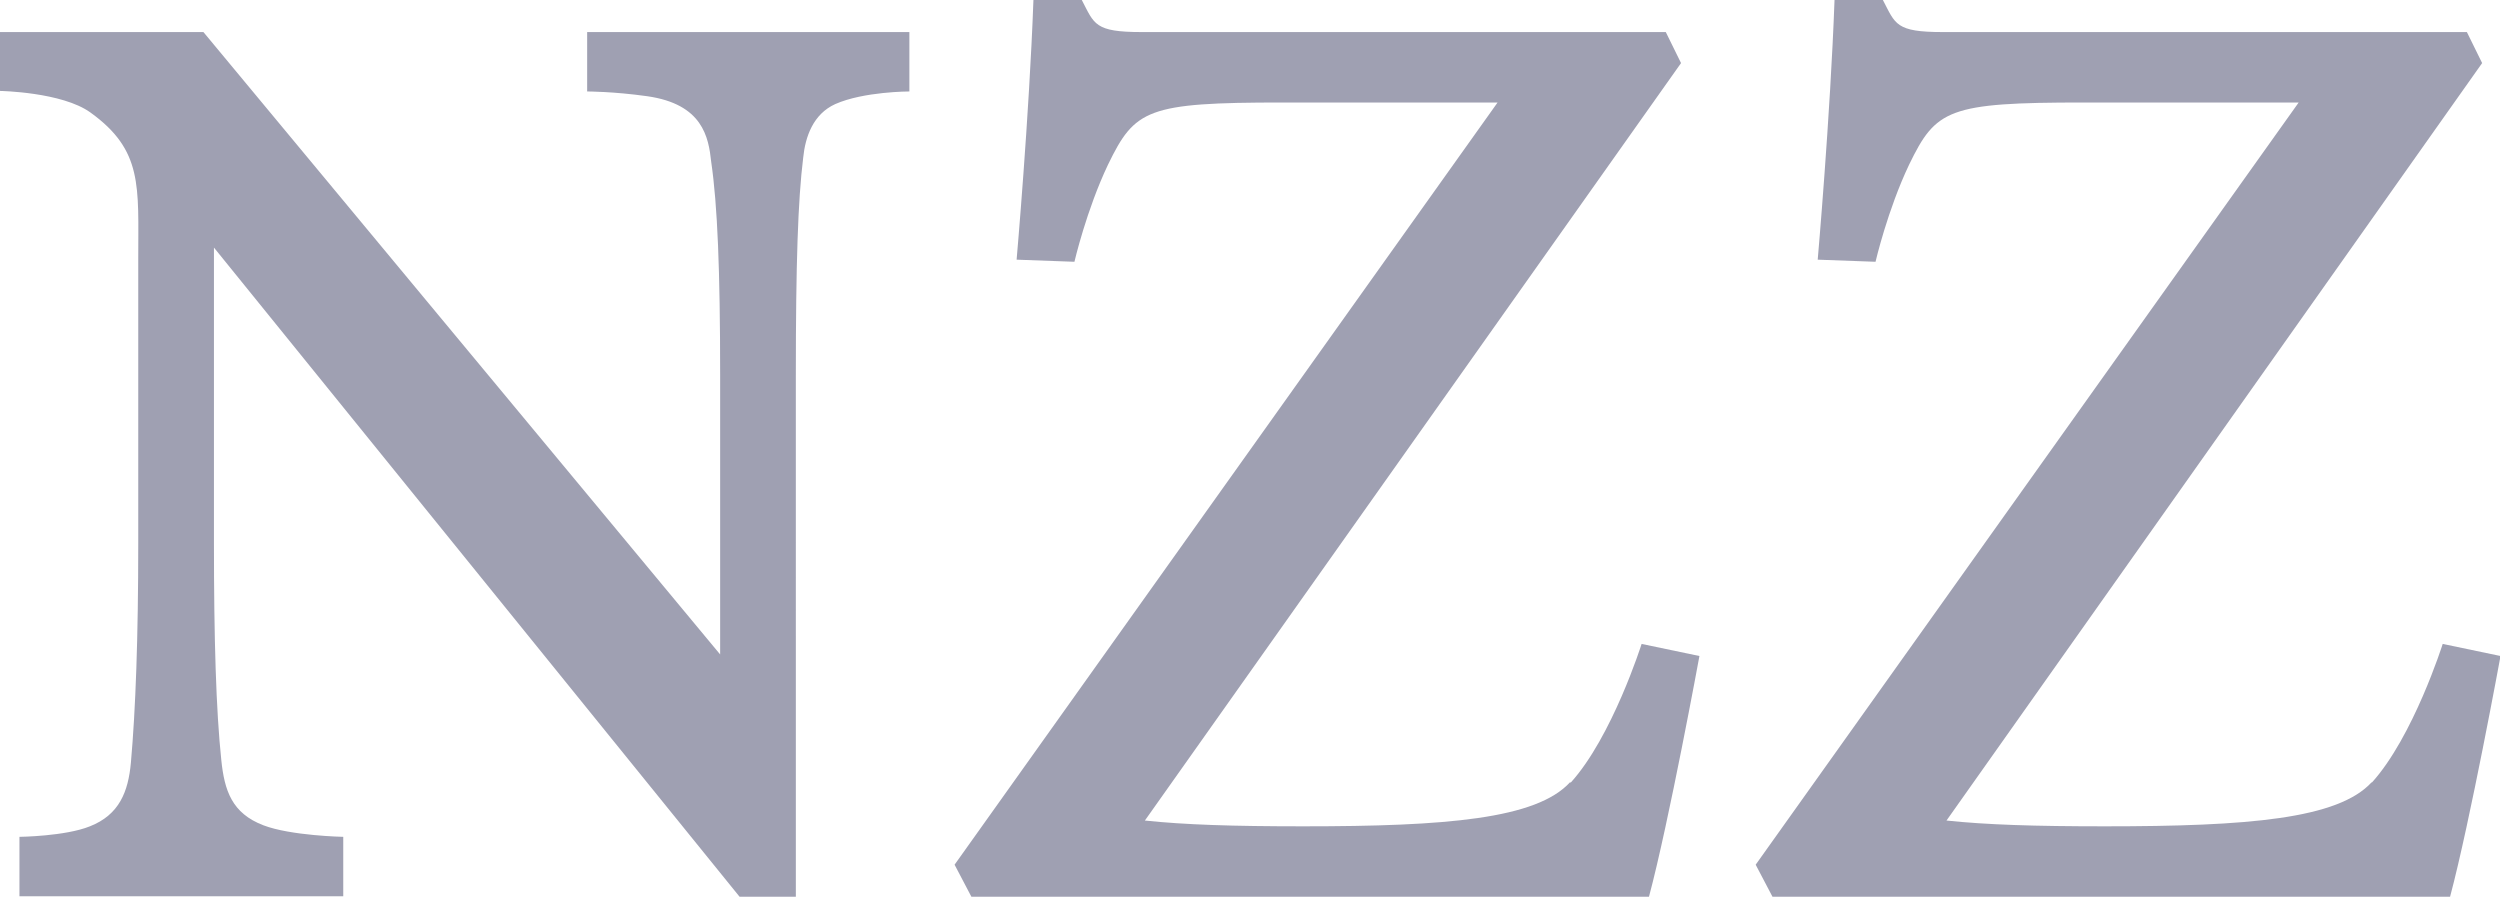
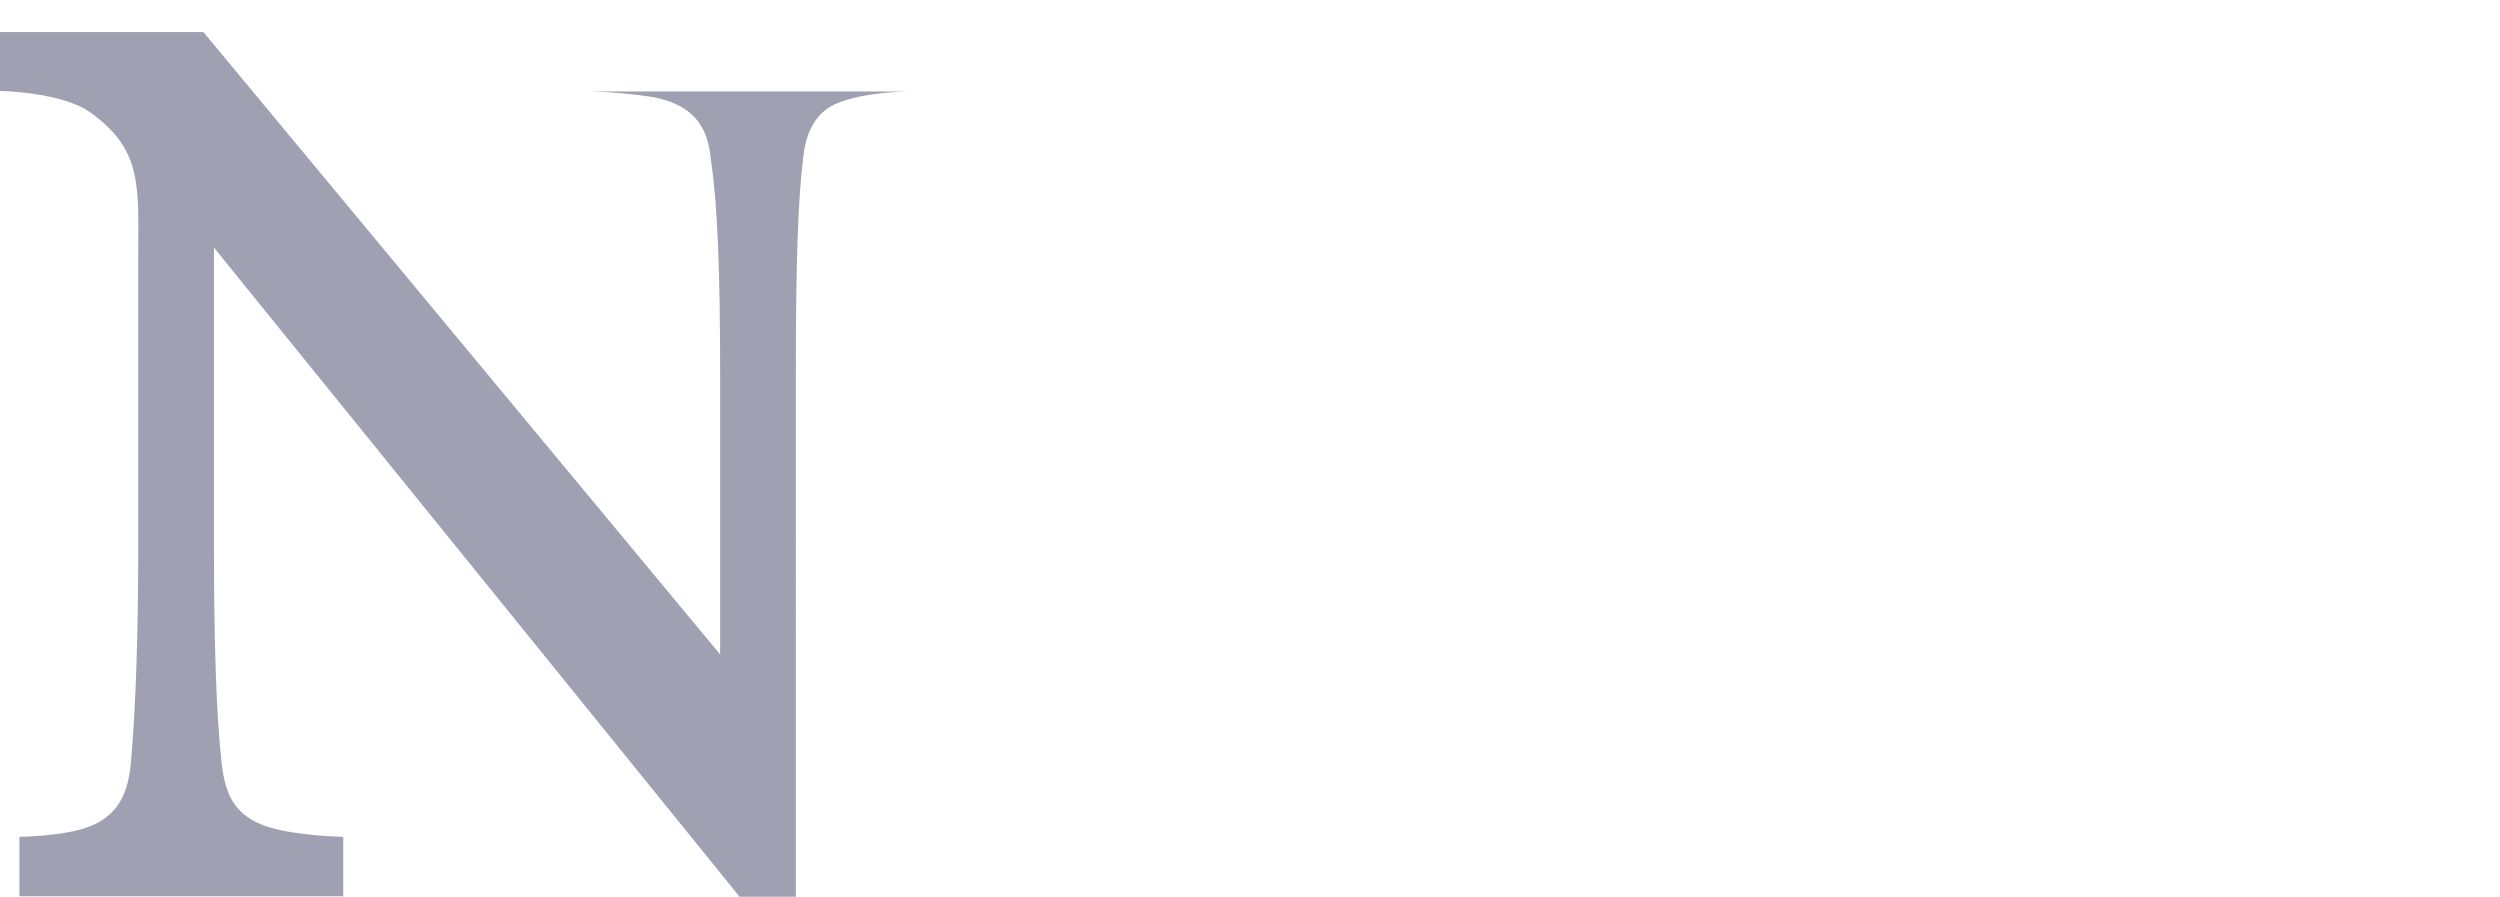
<svg xmlns="http://www.w3.org/2000/svg" id="b" width="47.56" height="17.07" viewBox="0 0 47.56 17.07">
  <g id="c">
-     <path d="m11.17,1.74s.5,0,1.14.09c1.06.15,1.17.78,1.22,1.25.12.82.17,2.07.17,4.05v5.32L3.87.61H0v1.12s1.18.02,1.72.41c1,.72.91,1.4.91,2.78v5.41c0,1.8-.05,3.17-.14,4.18-.05.55-.22.99-.78,1.21-.47.19-1.34.2-1.34.2v1.13h6.16v-1.13s-1-.02-1.52-.22c-.6-.23-.74-.66-.8-1.24-.1-.95-.14-2.3-.14-4.14v-5.61l10,12.35h1.07V7.14c0-2.13.04-3.33.14-4.14.04-.4.19-.83.61-1.02.54-.24,1.41-.24,1.41-.24V.61h-6.13s0,1.13,0,1.13Z" fill="#9fa0b2" fill-rule="evenodd" />
-     <path d="m29.87,14.88c-.64.7-2.35.84-5.08.84-1.34,0-2.25-.03-3.01-.11L31.98,1.2l-.29-.59h-9.97c-.9,0-.9-.15-1.14-.61h-.92c-.08,2.21-.32,4.94-.32,4.94l1.1.04s.23-.99.64-1.85c.51-1.05.74-1.18,3.32-1.18h4.09l-10.33,14.5.32.61h12.89c.38-1.42.96-4.58.96-4.58l-1.1-.23s-.56,1.77-1.35,2.64h0Z" fill="#9fa0b2" fill-rule="evenodd" />
-     <path d="m45.12,14.88c-.64.7-2.35.84-5.08.84-1.34,0-2.25-.03-3.01-.11L47.22,1.2l-.29-.59h-9.97c-.9,0-.9-.15-1.14-.61h-.92c-.08,2.21-.32,4.94-.32,4.94l1.1.04s.23-.99.64-1.85c.51-1.05.74-1.18,3.32-1.18h4.09l-10.33,14.5.32.61h12.89c.38-1.42.96-4.58.96-4.58l-1.1-.23s-.56,1.77-1.35,2.64h0Z" fill="#9fa0b2" fill-rule="evenodd" />
+     <path d="m11.17,1.74s.5,0,1.14.09c1.06.15,1.17.78,1.22,1.25.12.82.17,2.07.17,4.05v5.32L3.87.61H0v1.12s1.18.02,1.72.41c1,.72.91,1.4.91,2.78v5.41c0,1.8-.05,3.17-.14,4.18-.05.55-.22.99-.78,1.21-.47.19-1.34.2-1.34.2v1.13h6.16v-1.13s-1-.02-1.52-.22c-.6-.23-.74-.66-.8-1.24-.1-.95-.14-2.3-.14-4.14v-5.61l10,12.35h1.07V7.14c0-2.13.04-3.33.14-4.14.04-.4.19-.83.61-1.02.54-.24,1.41-.24,1.41-.24V.61s0,1.13,0,1.13Z" fill="#9fa0b2" fill-rule="evenodd" />
  </g>
</svg>